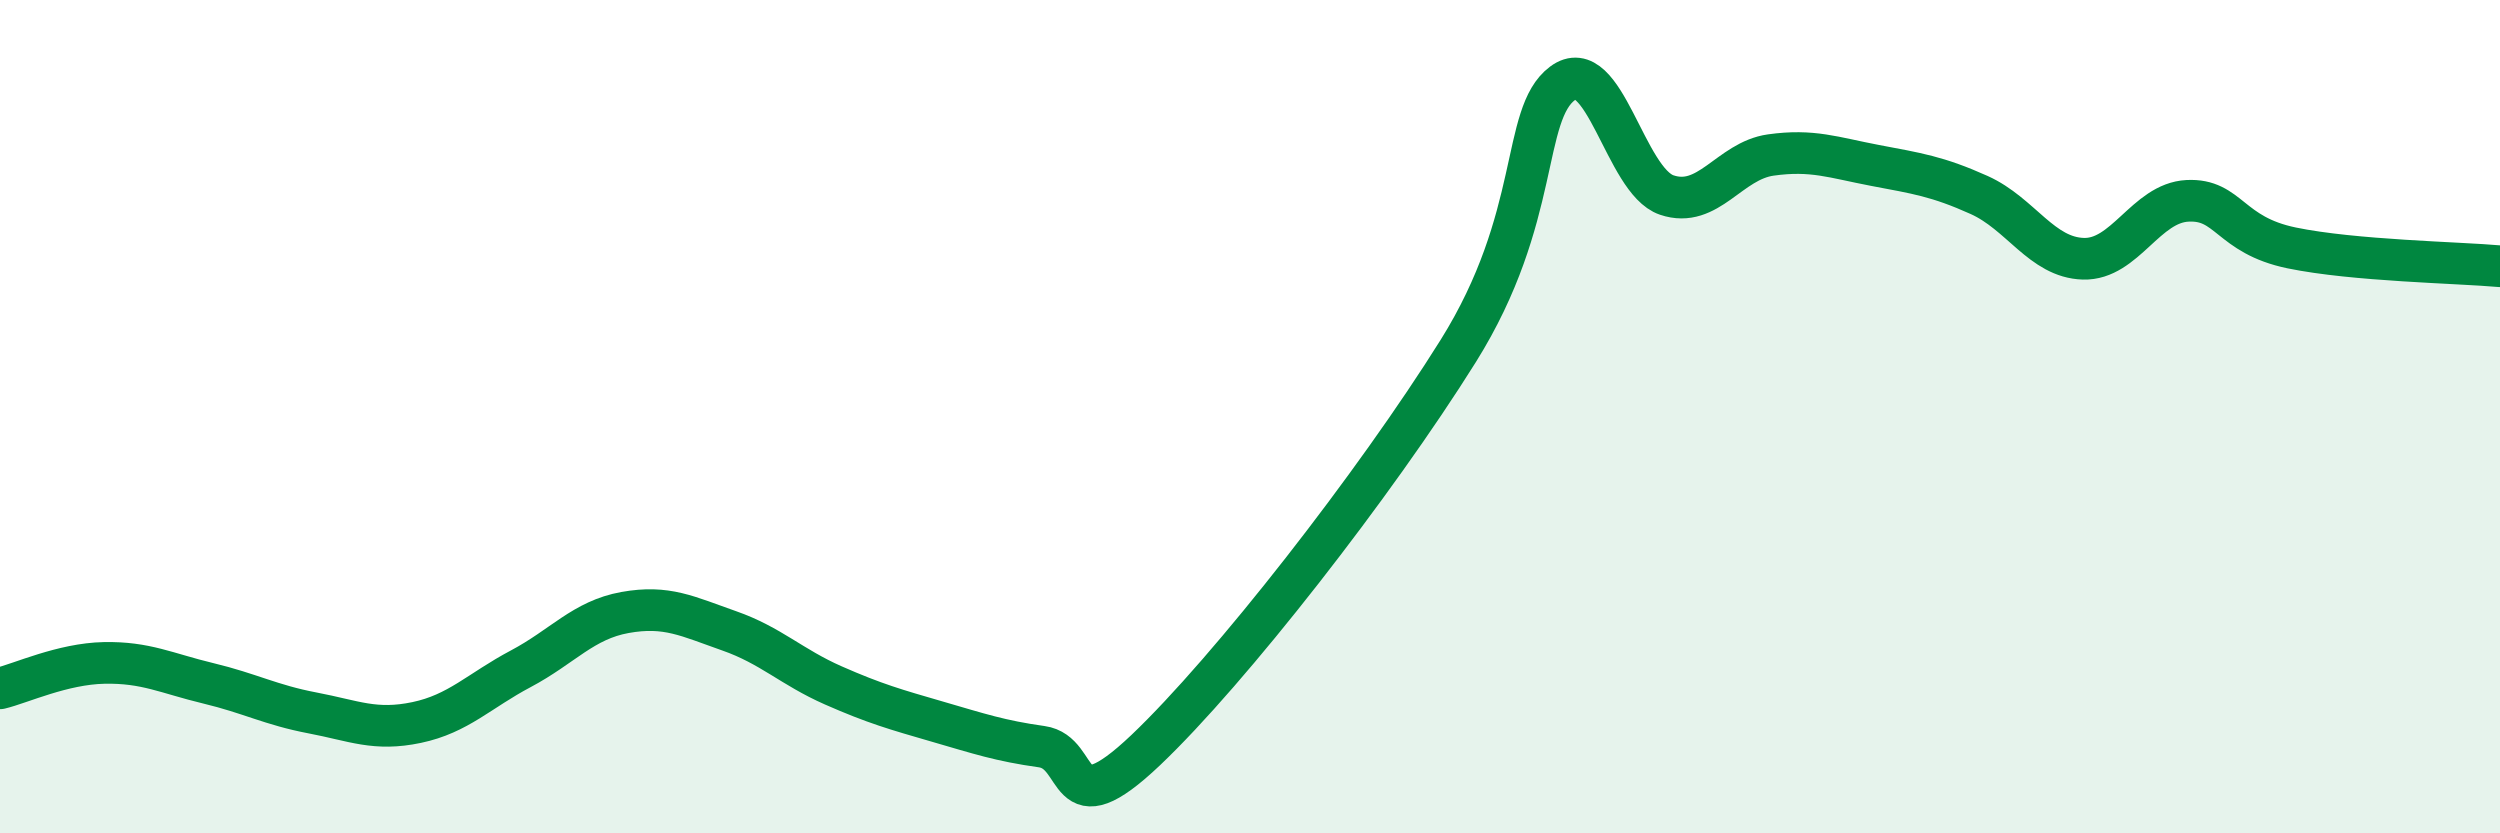
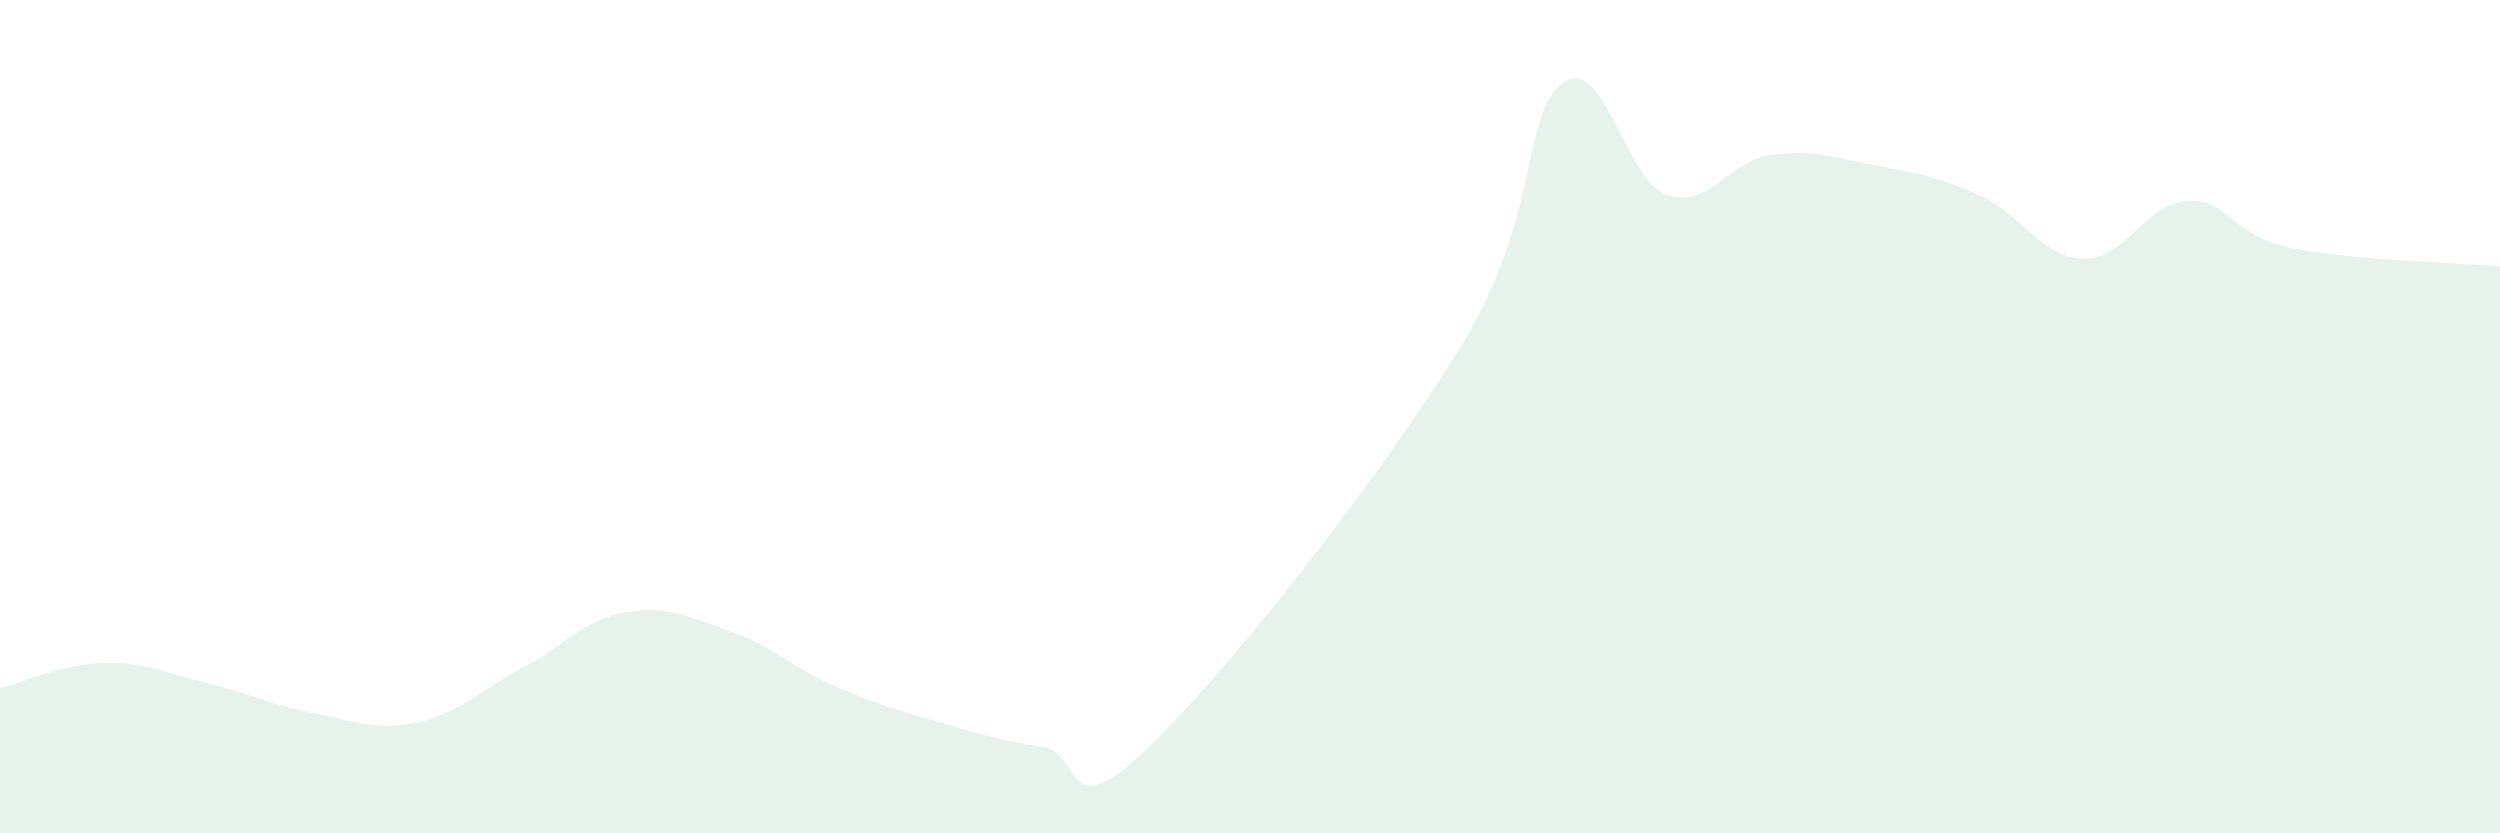
<svg xmlns="http://www.w3.org/2000/svg" width="60" height="20" viewBox="0 0 60 20">
  <path d="M 0,16.52 C 0.5,16.4 1.5,15.93 2.5,15.91 C 3.5,15.89 4,16.16 5,16.4 C 6,16.64 6.5,16.92 7.5,17.11 C 8.5,17.3 9,17.55 10,17.34 C 11,17.13 11.5,16.58 12.5,16.05 C 13.5,15.52 14,14.88 15,14.7 C 16,14.52 16.5,14.79 17.5,15.14 C 18.5,15.49 19,16.01 20,16.45 C 21,16.89 21.5,17.03 22.5,17.32 C 23.5,17.61 24,17.78 25,17.92 C 26,18.06 25.5,19.9 27.5,18 C 29.5,16.1 33,11.62 35,8.42 C 37,5.22 36.5,2.75 37.5,2 C 38.5,1.25 39,4.34 40,4.68 C 41,5.02 41.5,3.86 42.5,3.72 C 43.5,3.58 44,3.78 45,3.97 C 46,4.16 46.5,4.23 47.5,4.68 C 48.5,5.13 49,6.18 50,6.21 C 51,6.24 51.5,4.87 52.5,4.82 C 53.5,4.77 53.5,5.64 55,5.95 C 56.5,6.26 59,6.3 60,6.39L60 20L0 20Z" fill="#008740" opacity="0.1" stroke-linecap="round" stroke-linejoin="round" />
-   <path d="M 0,16.52 C 0.5,16.4 1.5,15.93 2.5,15.91 C 3.5,15.89 4,16.16 5,16.4 C 6,16.64 6.5,16.92 7.5,17.11 C 8.5,17.3 9,17.55 10,17.34 C 11,17.13 11.5,16.58 12.5,16.05 C 13.5,15.52 14,14.88 15,14.7 C 16,14.52 16.5,14.79 17.5,15.14 C 18.5,15.49 19,16.01 20,16.45 C 21,16.89 21.5,17.03 22.5,17.32 C 23.5,17.61 24,17.78 25,17.92 C 26,18.06 25.5,19.9 27.5,18 C 29.5,16.1 33,11.62 35,8.42 C 37,5.22 36.5,2.75 37.5,2 C 38.5,1.25 39,4.34 40,4.68 C 41,5.02 41.5,3.86 42.5,3.72 C 43.5,3.58 44,3.78 45,3.97 C 46,4.16 46.5,4.23 47.5,4.68 C 48.5,5.13 49,6.18 50,6.21 C 51,6.24 51.5,4.87 52.5,4.82 C 53.5,4.77 53.5,5.64 55,5.95 C 56.5,6.26 59,6.3 60,6.39" stroke="#008740" stroke-width="1" fill="none" stroke-linecap="round" stroke-linejoin="round" />
</svg>